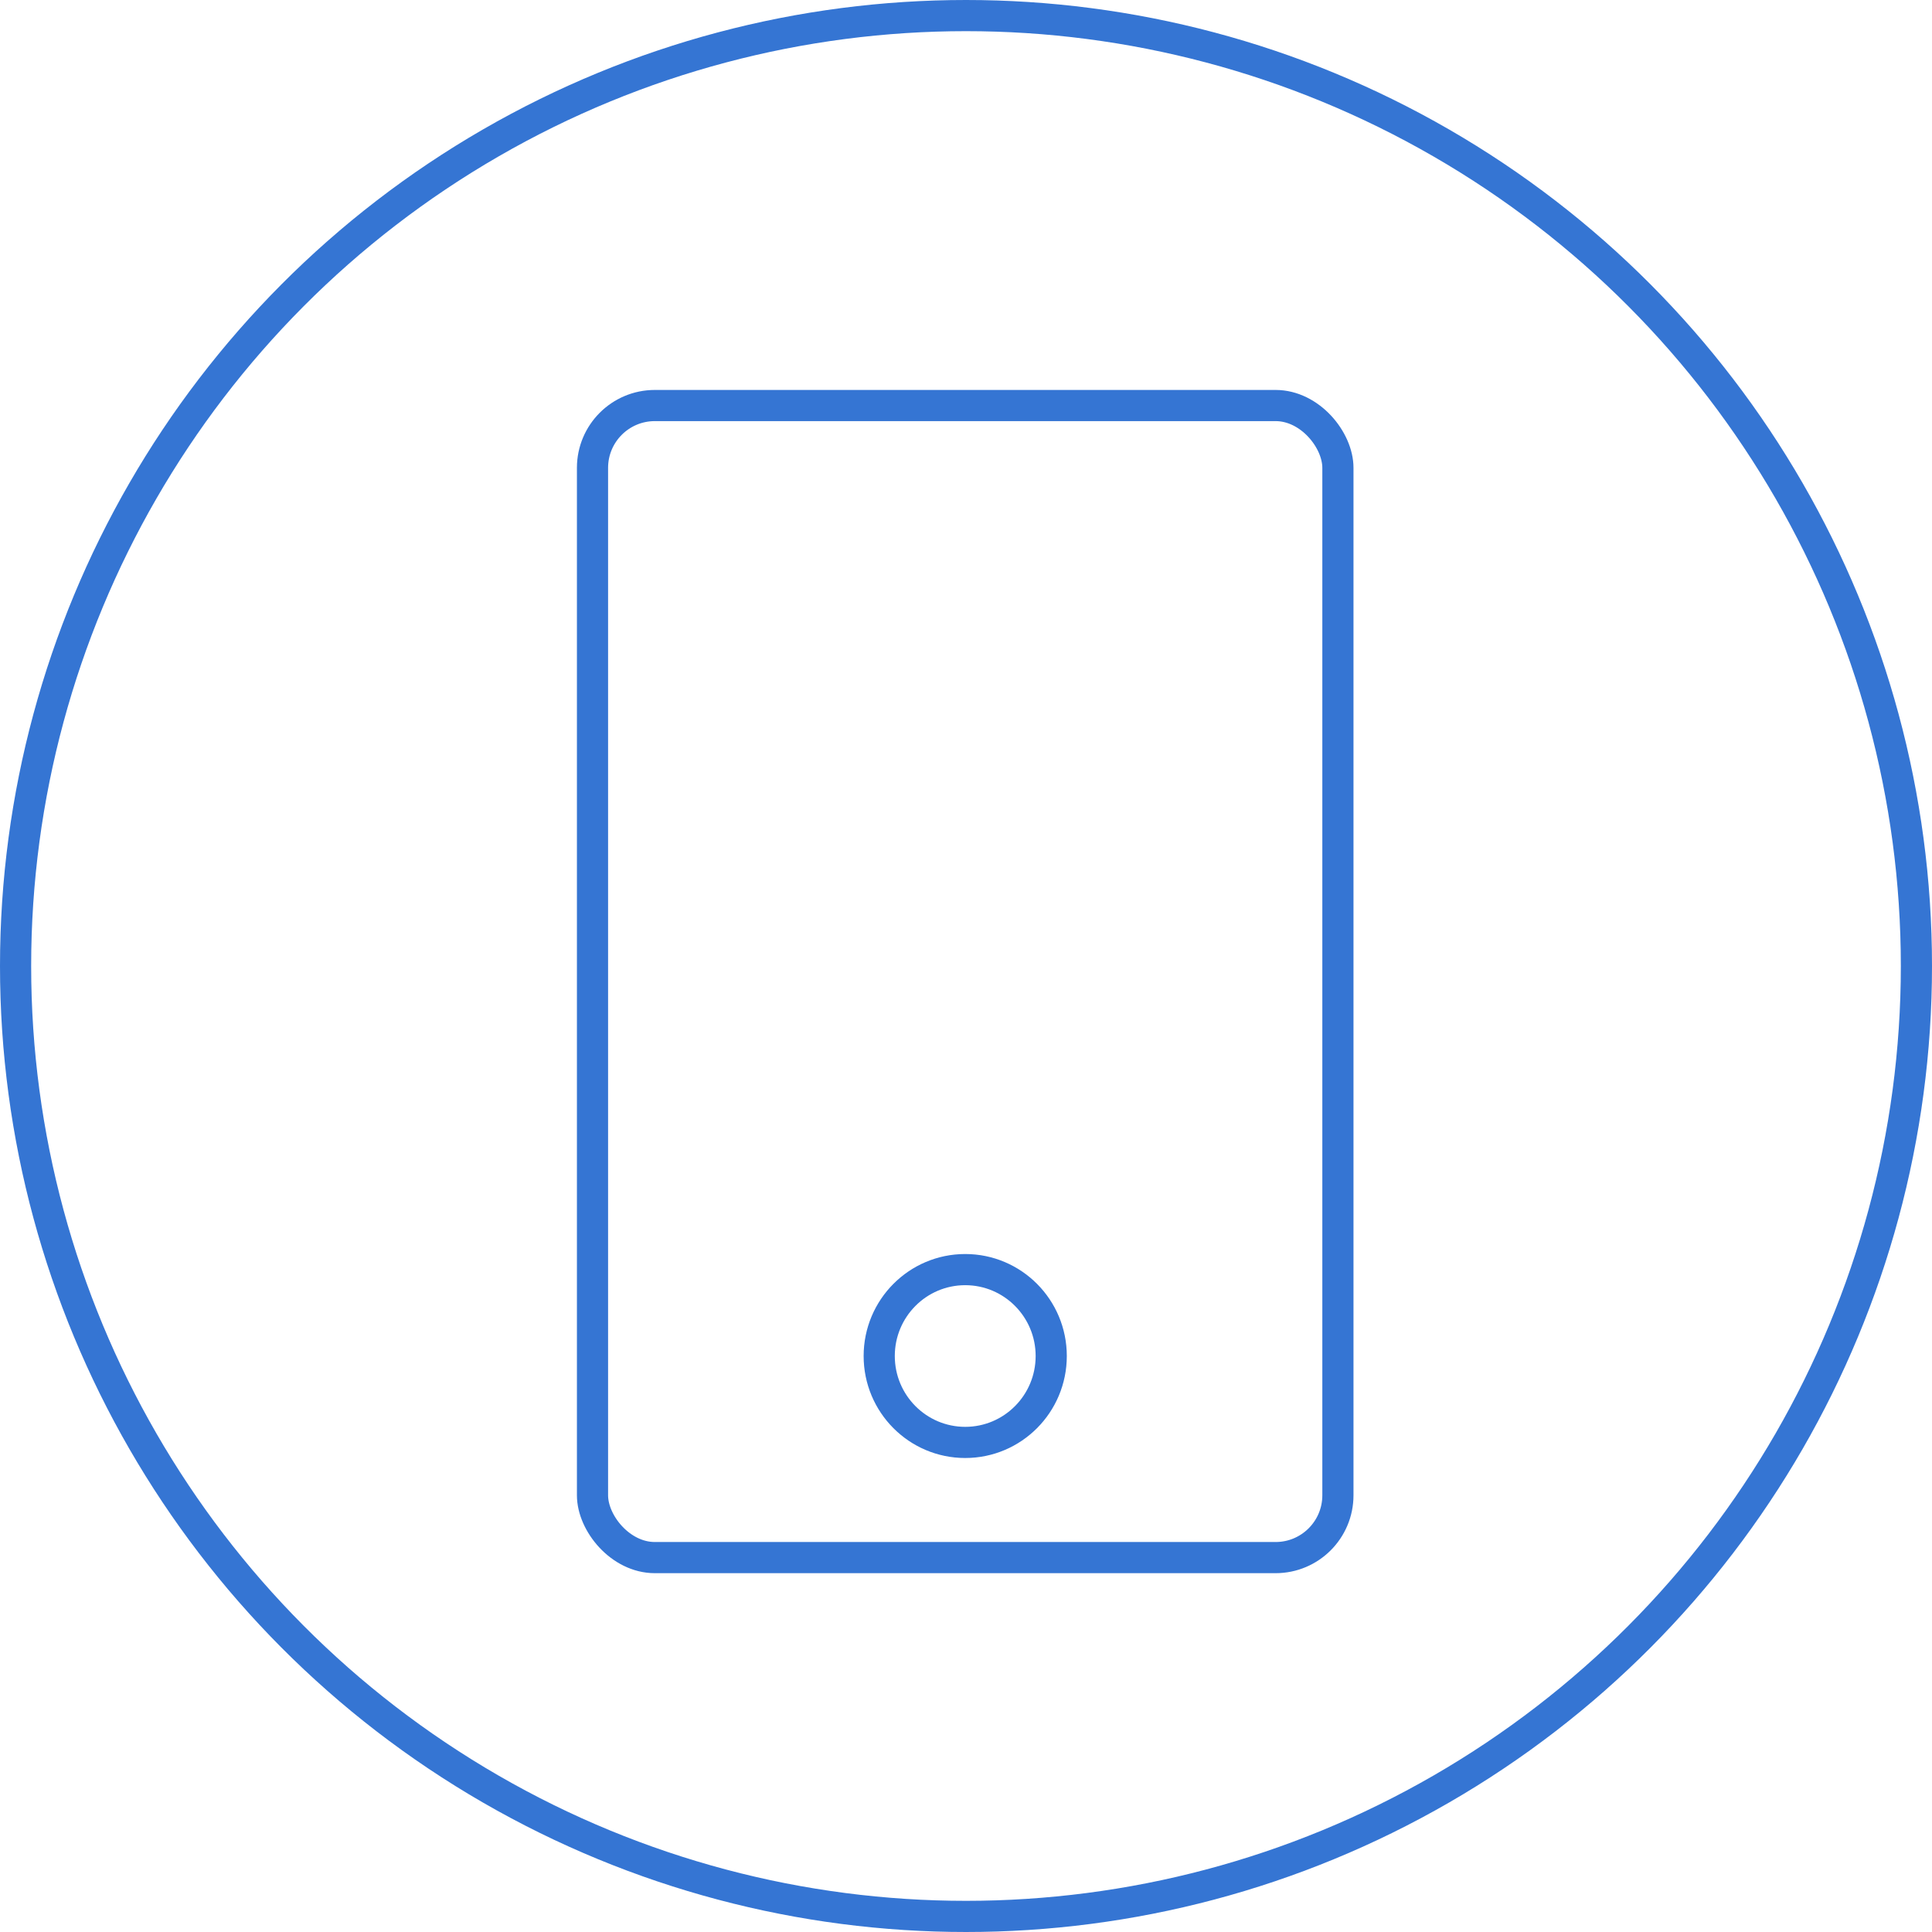
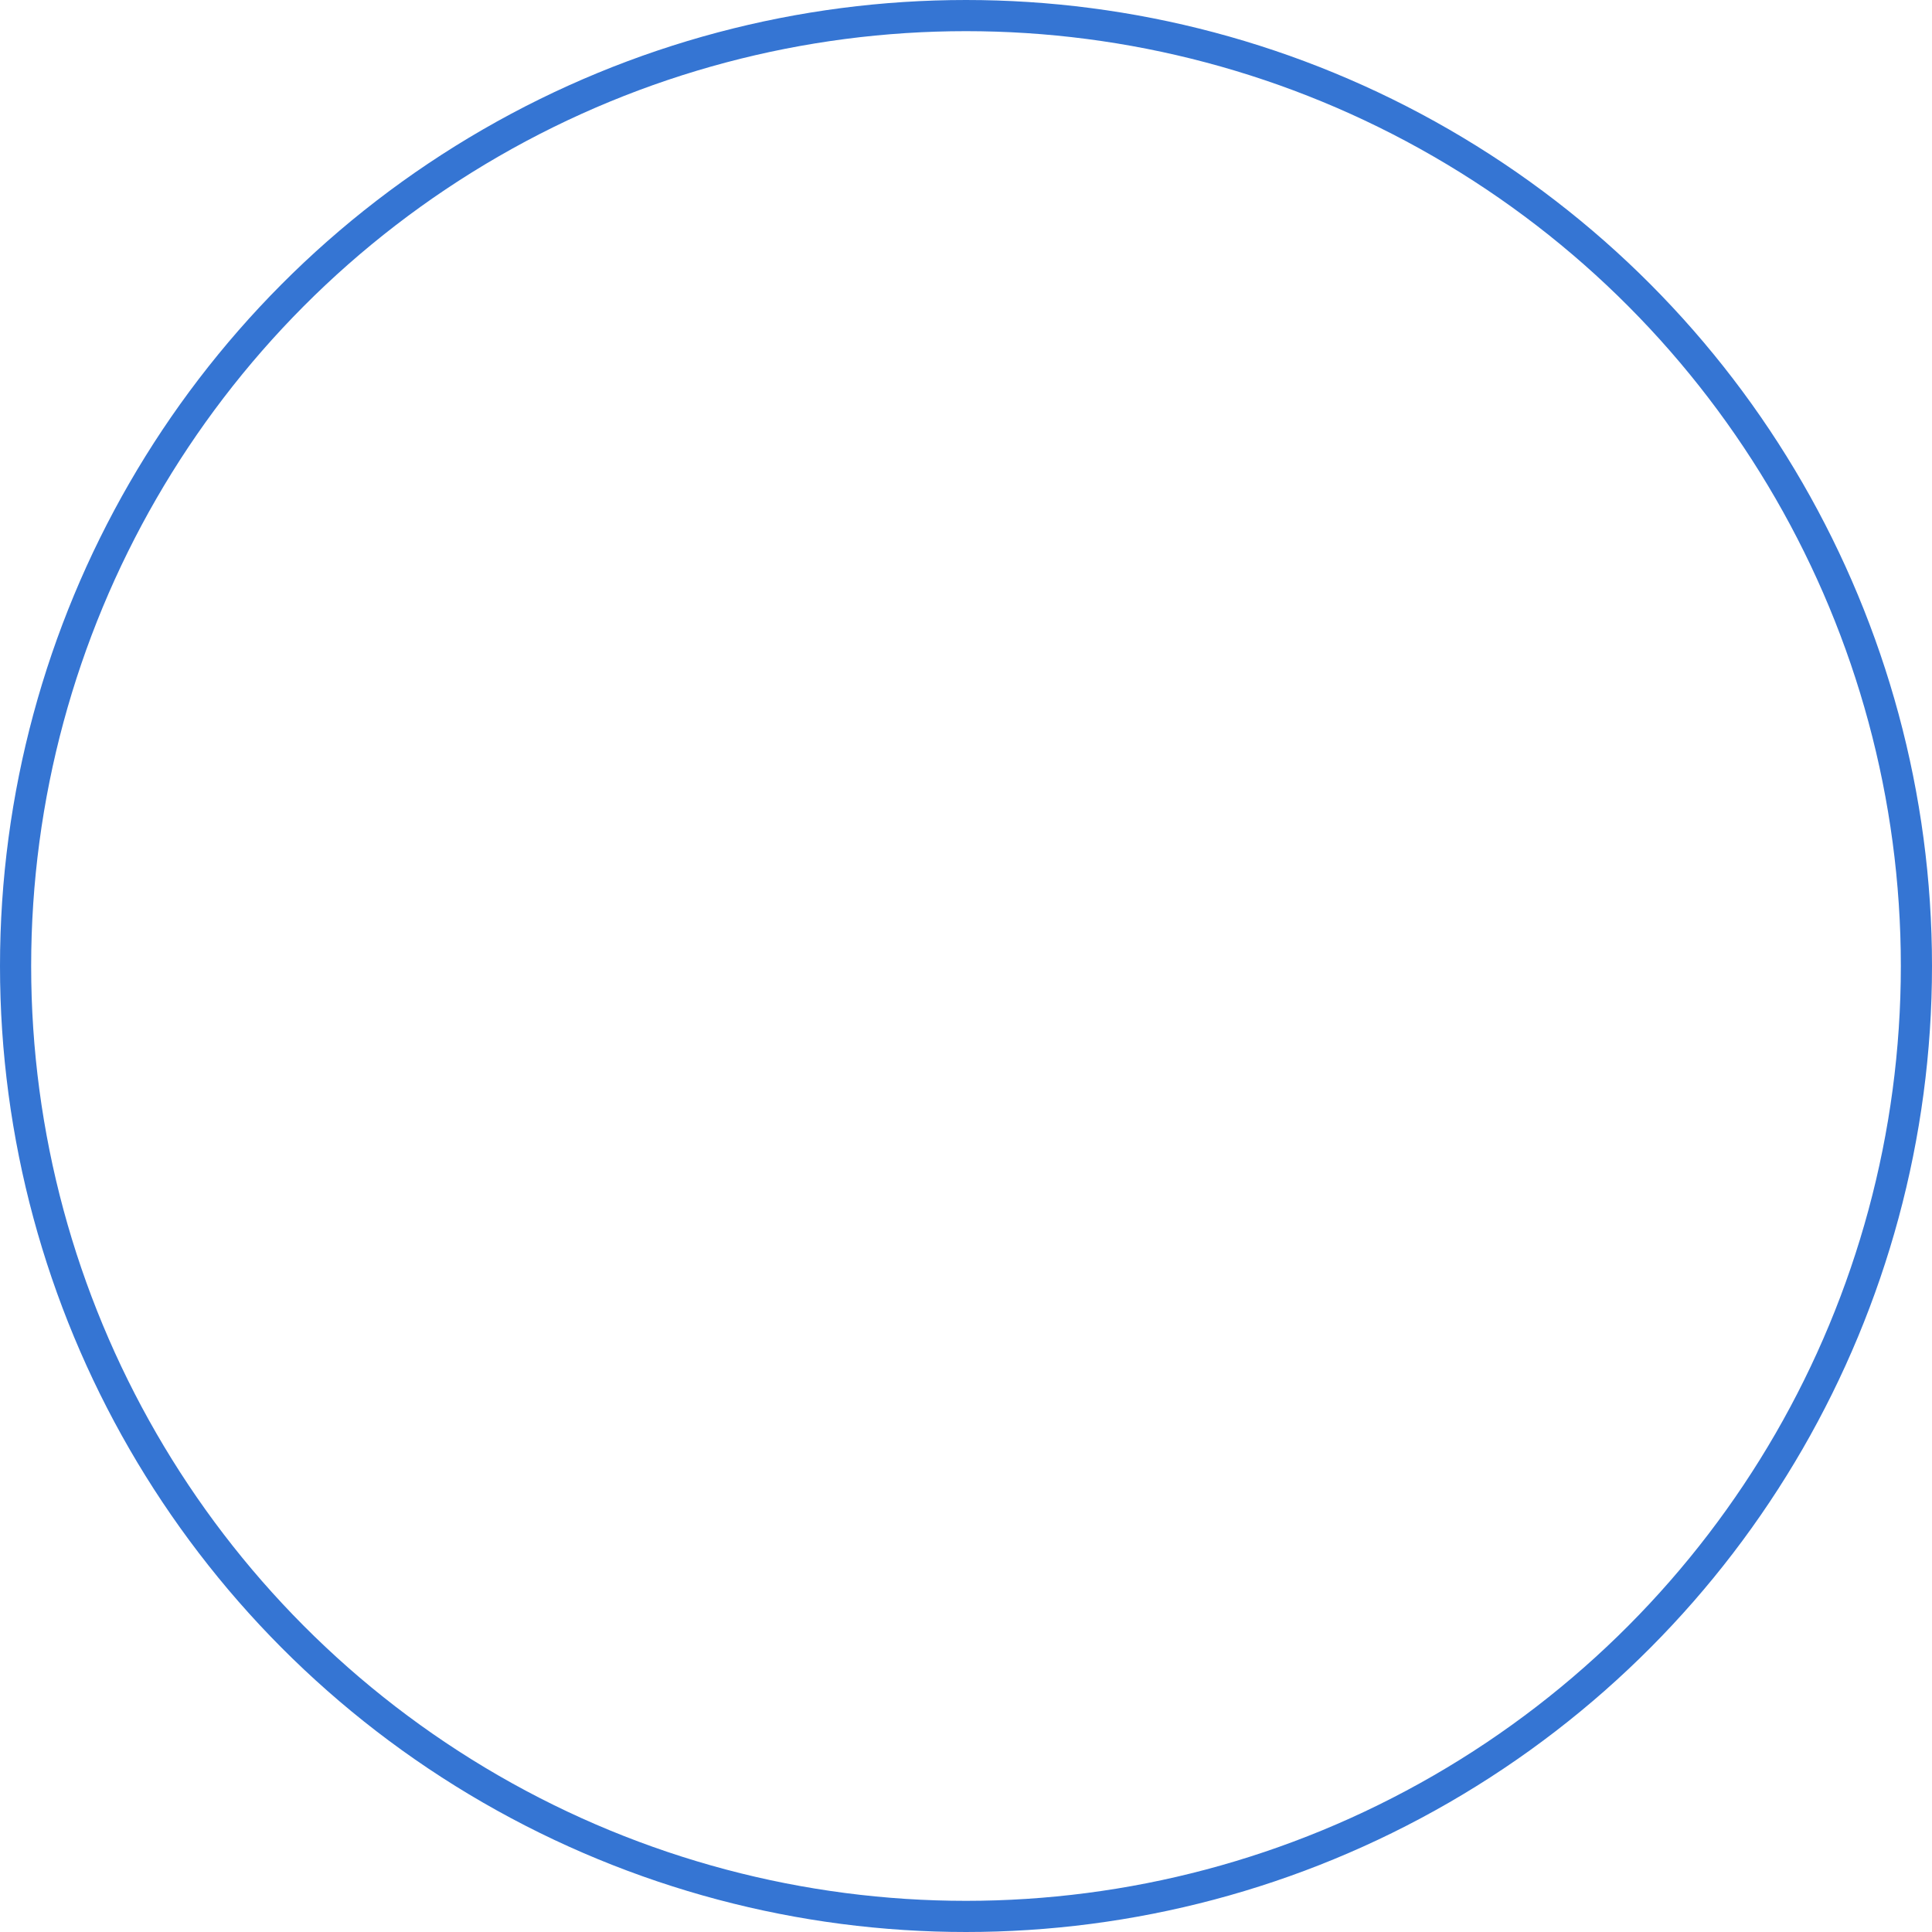
<svg xmlns="http://www.w3.org/2000/svg" width="62" height="62" viewBox="0 0 62 62">
  <title>5880C5B5-7CE9-4ABD-B798-DA430A17003C</title>
  <g id="Page-1" fill="none" fill-rule="evenodd">
    <g id="Tablet" transform="translate(-182 -606)" stroke="#3575D3">
      <g id="Group" transform="translate(-1 435)">
        <g id="Contact-Info" transform="translate(104 112)">
          <g id="Mobile" transform="translate(80 60)">
            <g transform="translate(18 12)">
-               <rect id="Rectangle-4" x=".014" y=".014" width="23.921" height="36.971" rx="2" />
-               <ellipse id="Oval" cx="11.975" cy="30.516" rx="2.76" ry="2.773" />
-             </g>
+               </g>
            <circle id="Oval-3" cx="30" cy="30" r="30.5" />
          </g>
        </g>
      </g>
    </g>
  </g>
</svg>